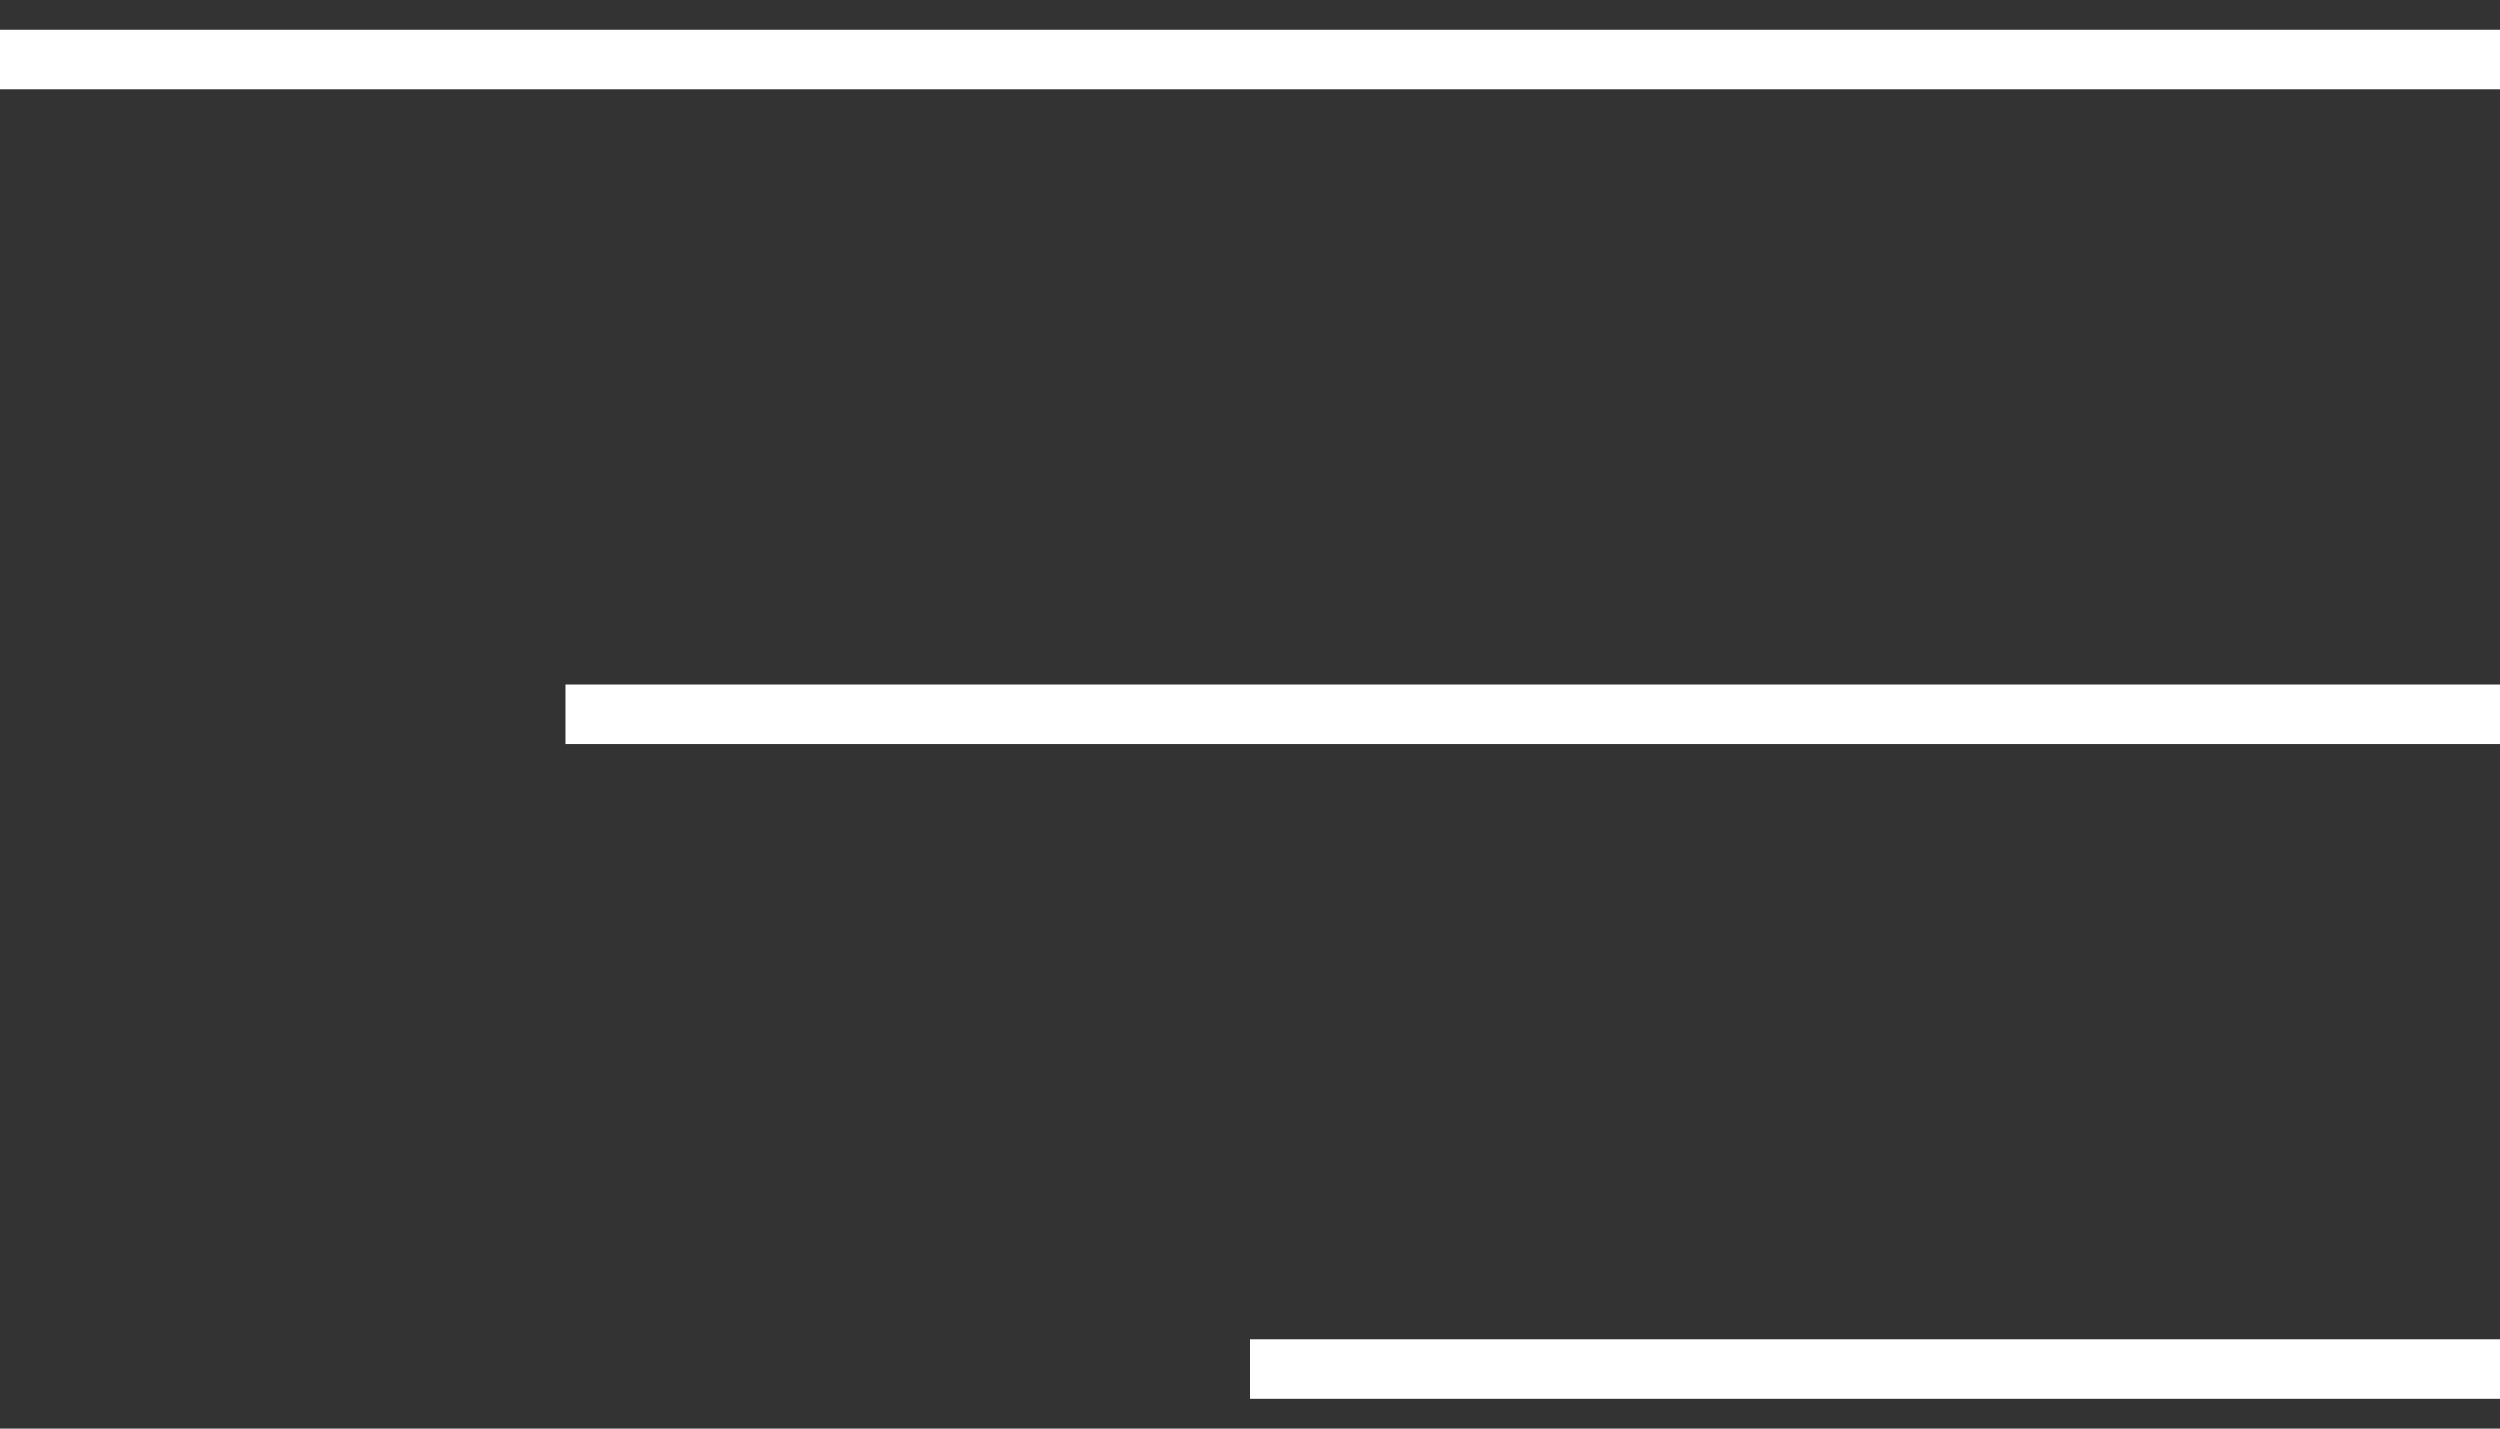
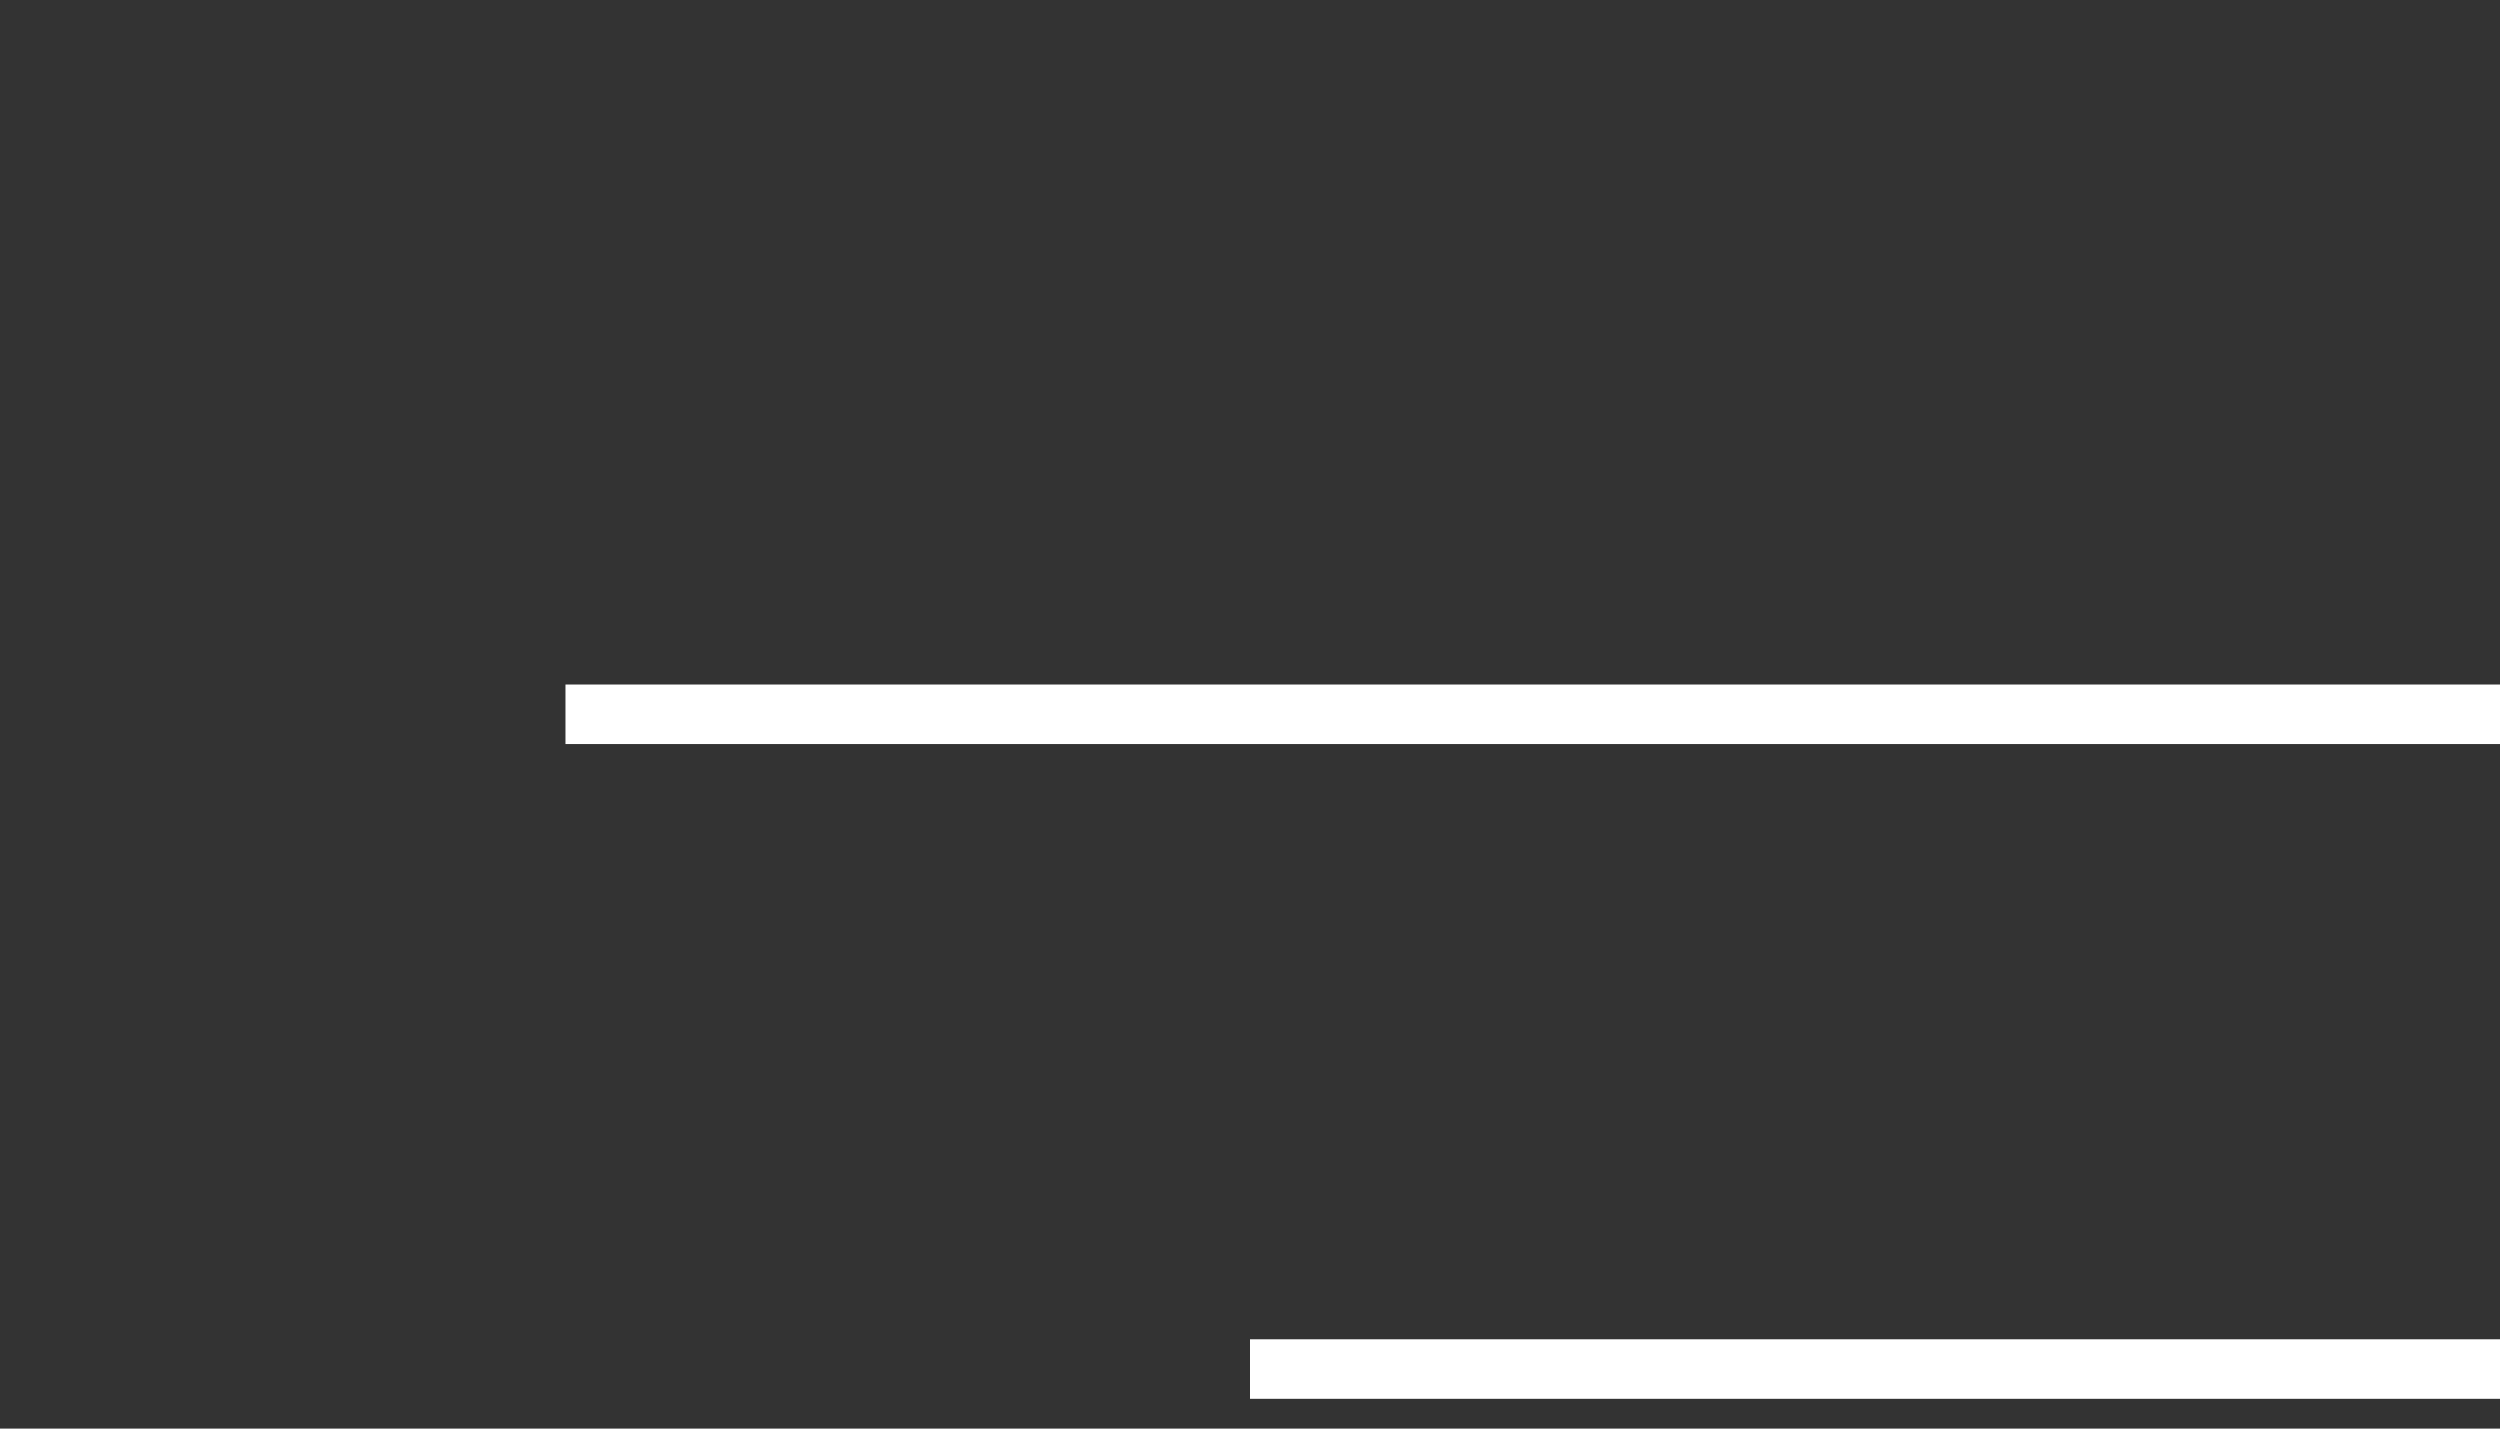
<svg xmlns="http://www.w3.org/2000/svg" width="42" height="24" viewBox="0 0 42 24" fill="none">
  <rect x="0" y="0" width="42" height="24" fill="#333333" stroke="none" />
-   <path d="M0 1H42" stroke="white" />
  <path d="M9.5 12H42" stroke="white" />
  <path d="M21 23L42 23" stroke="white" />
</svg>